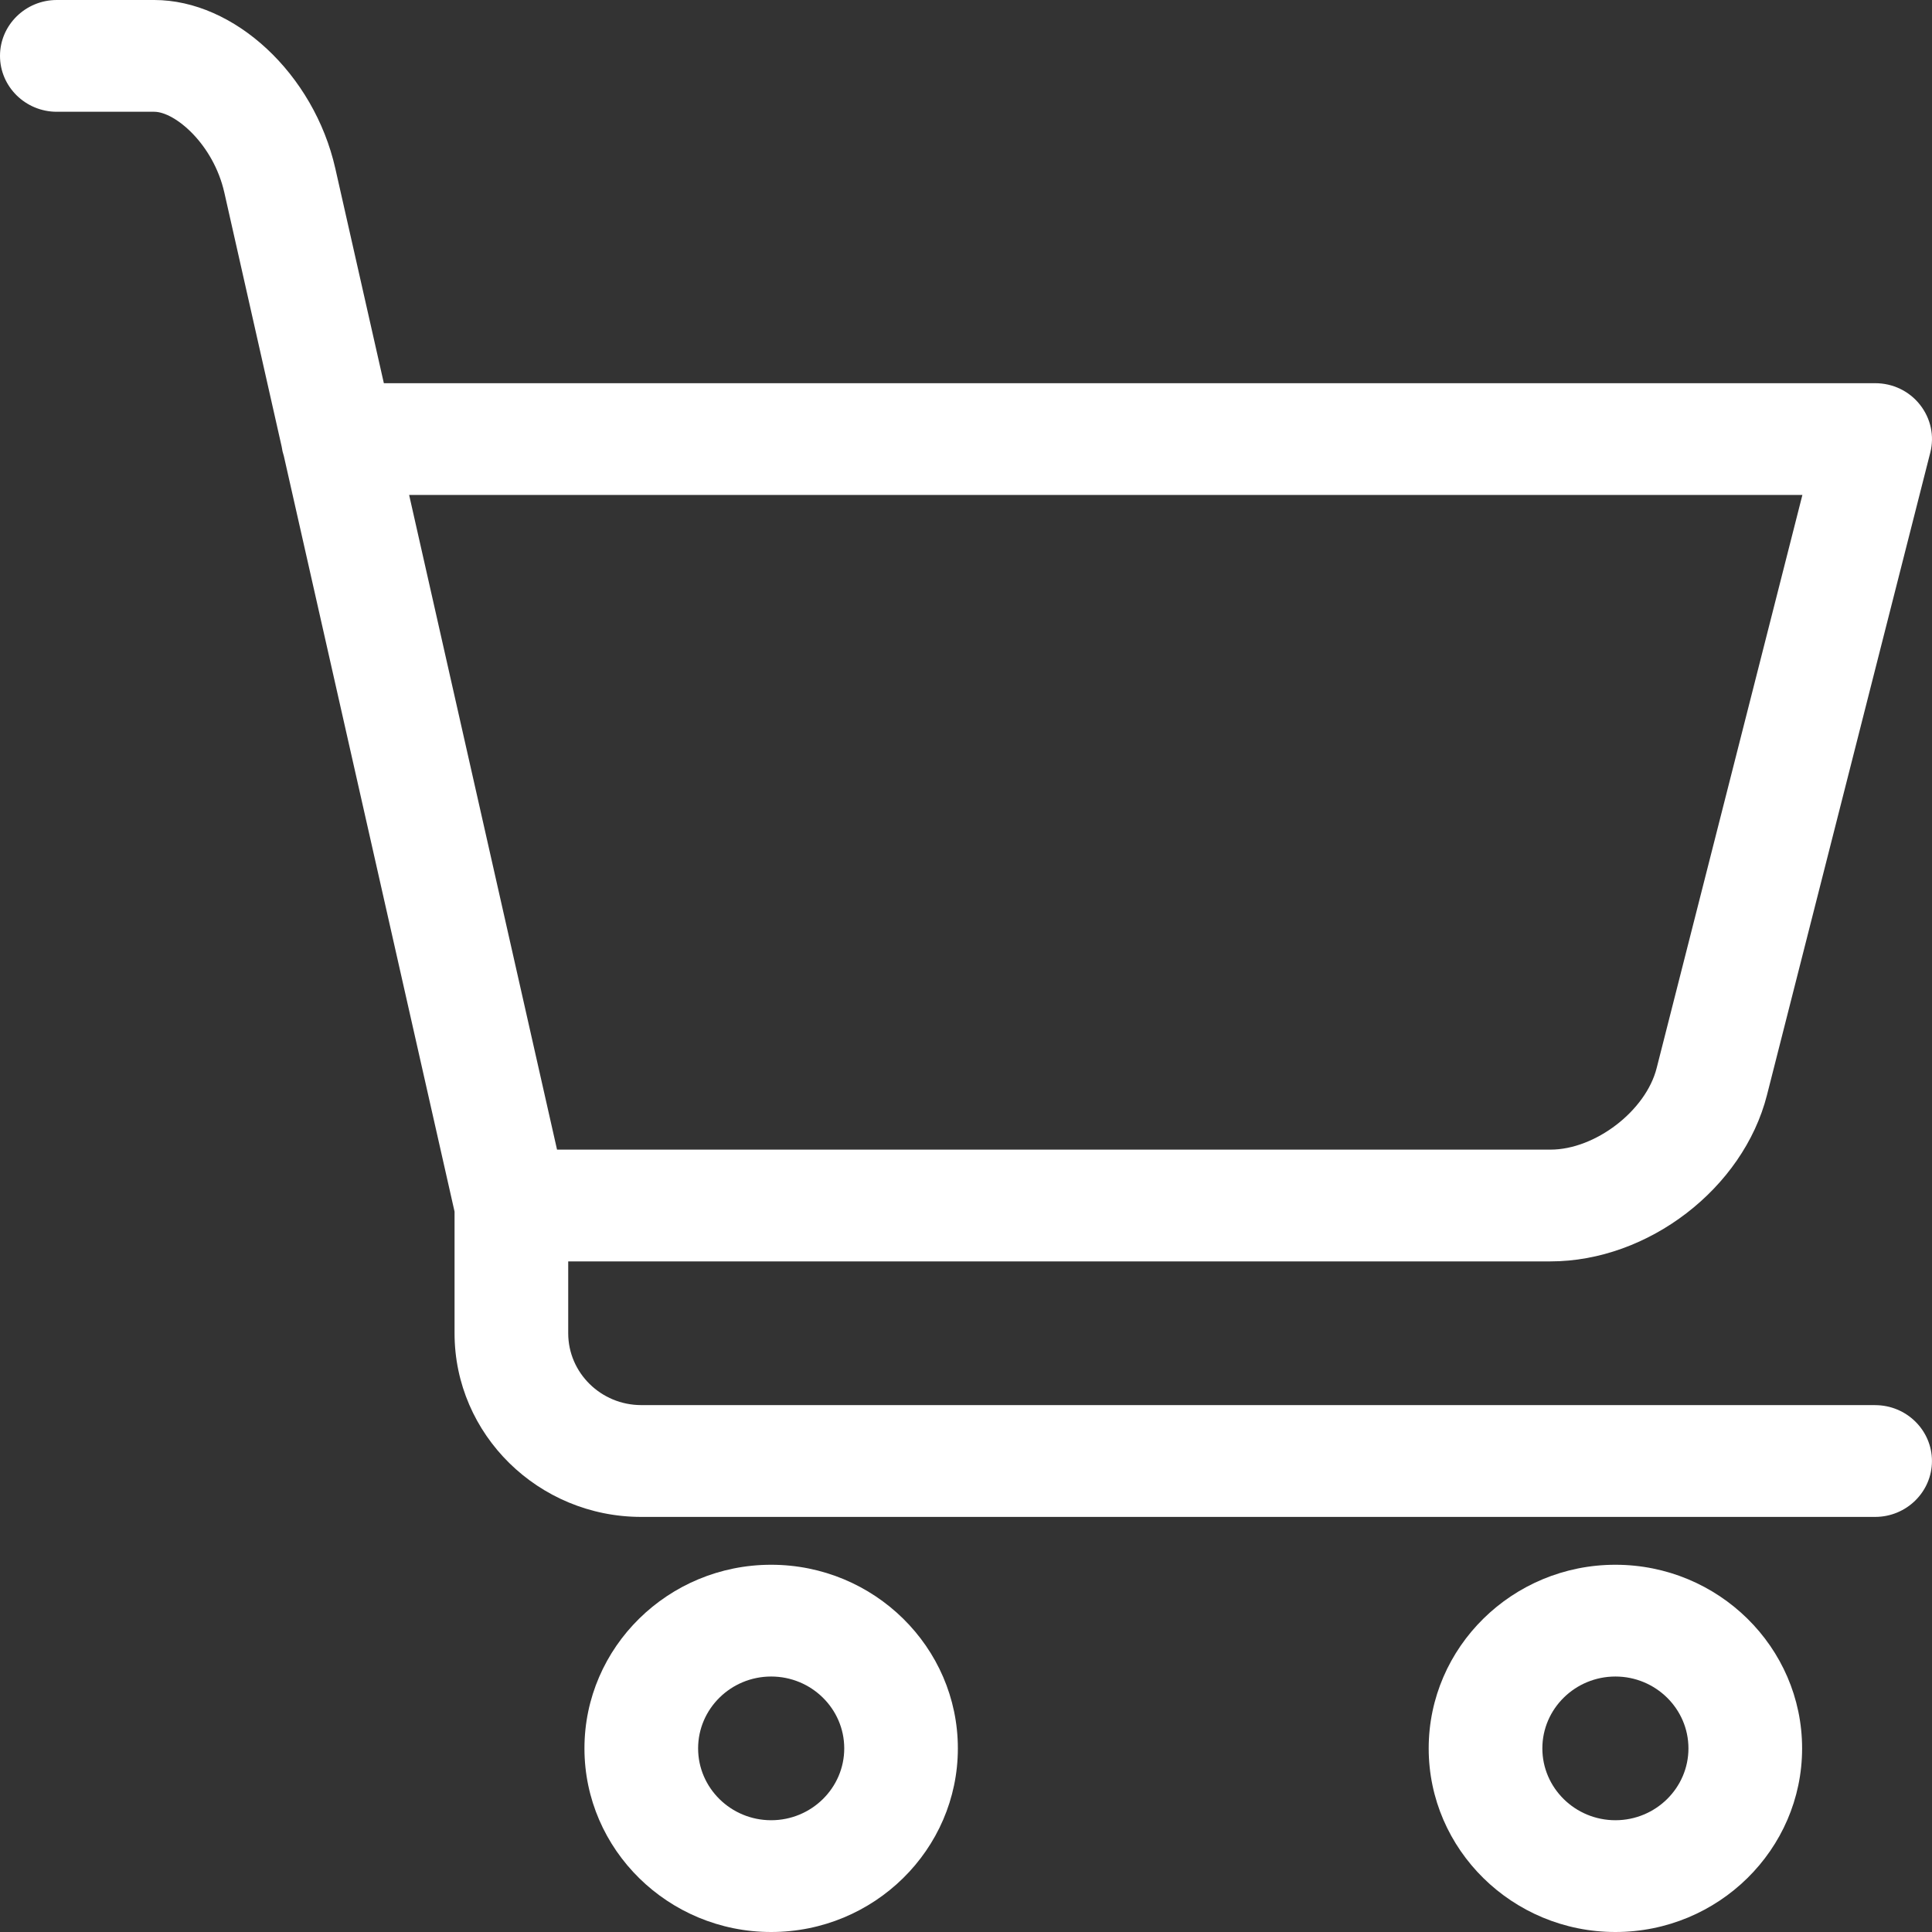
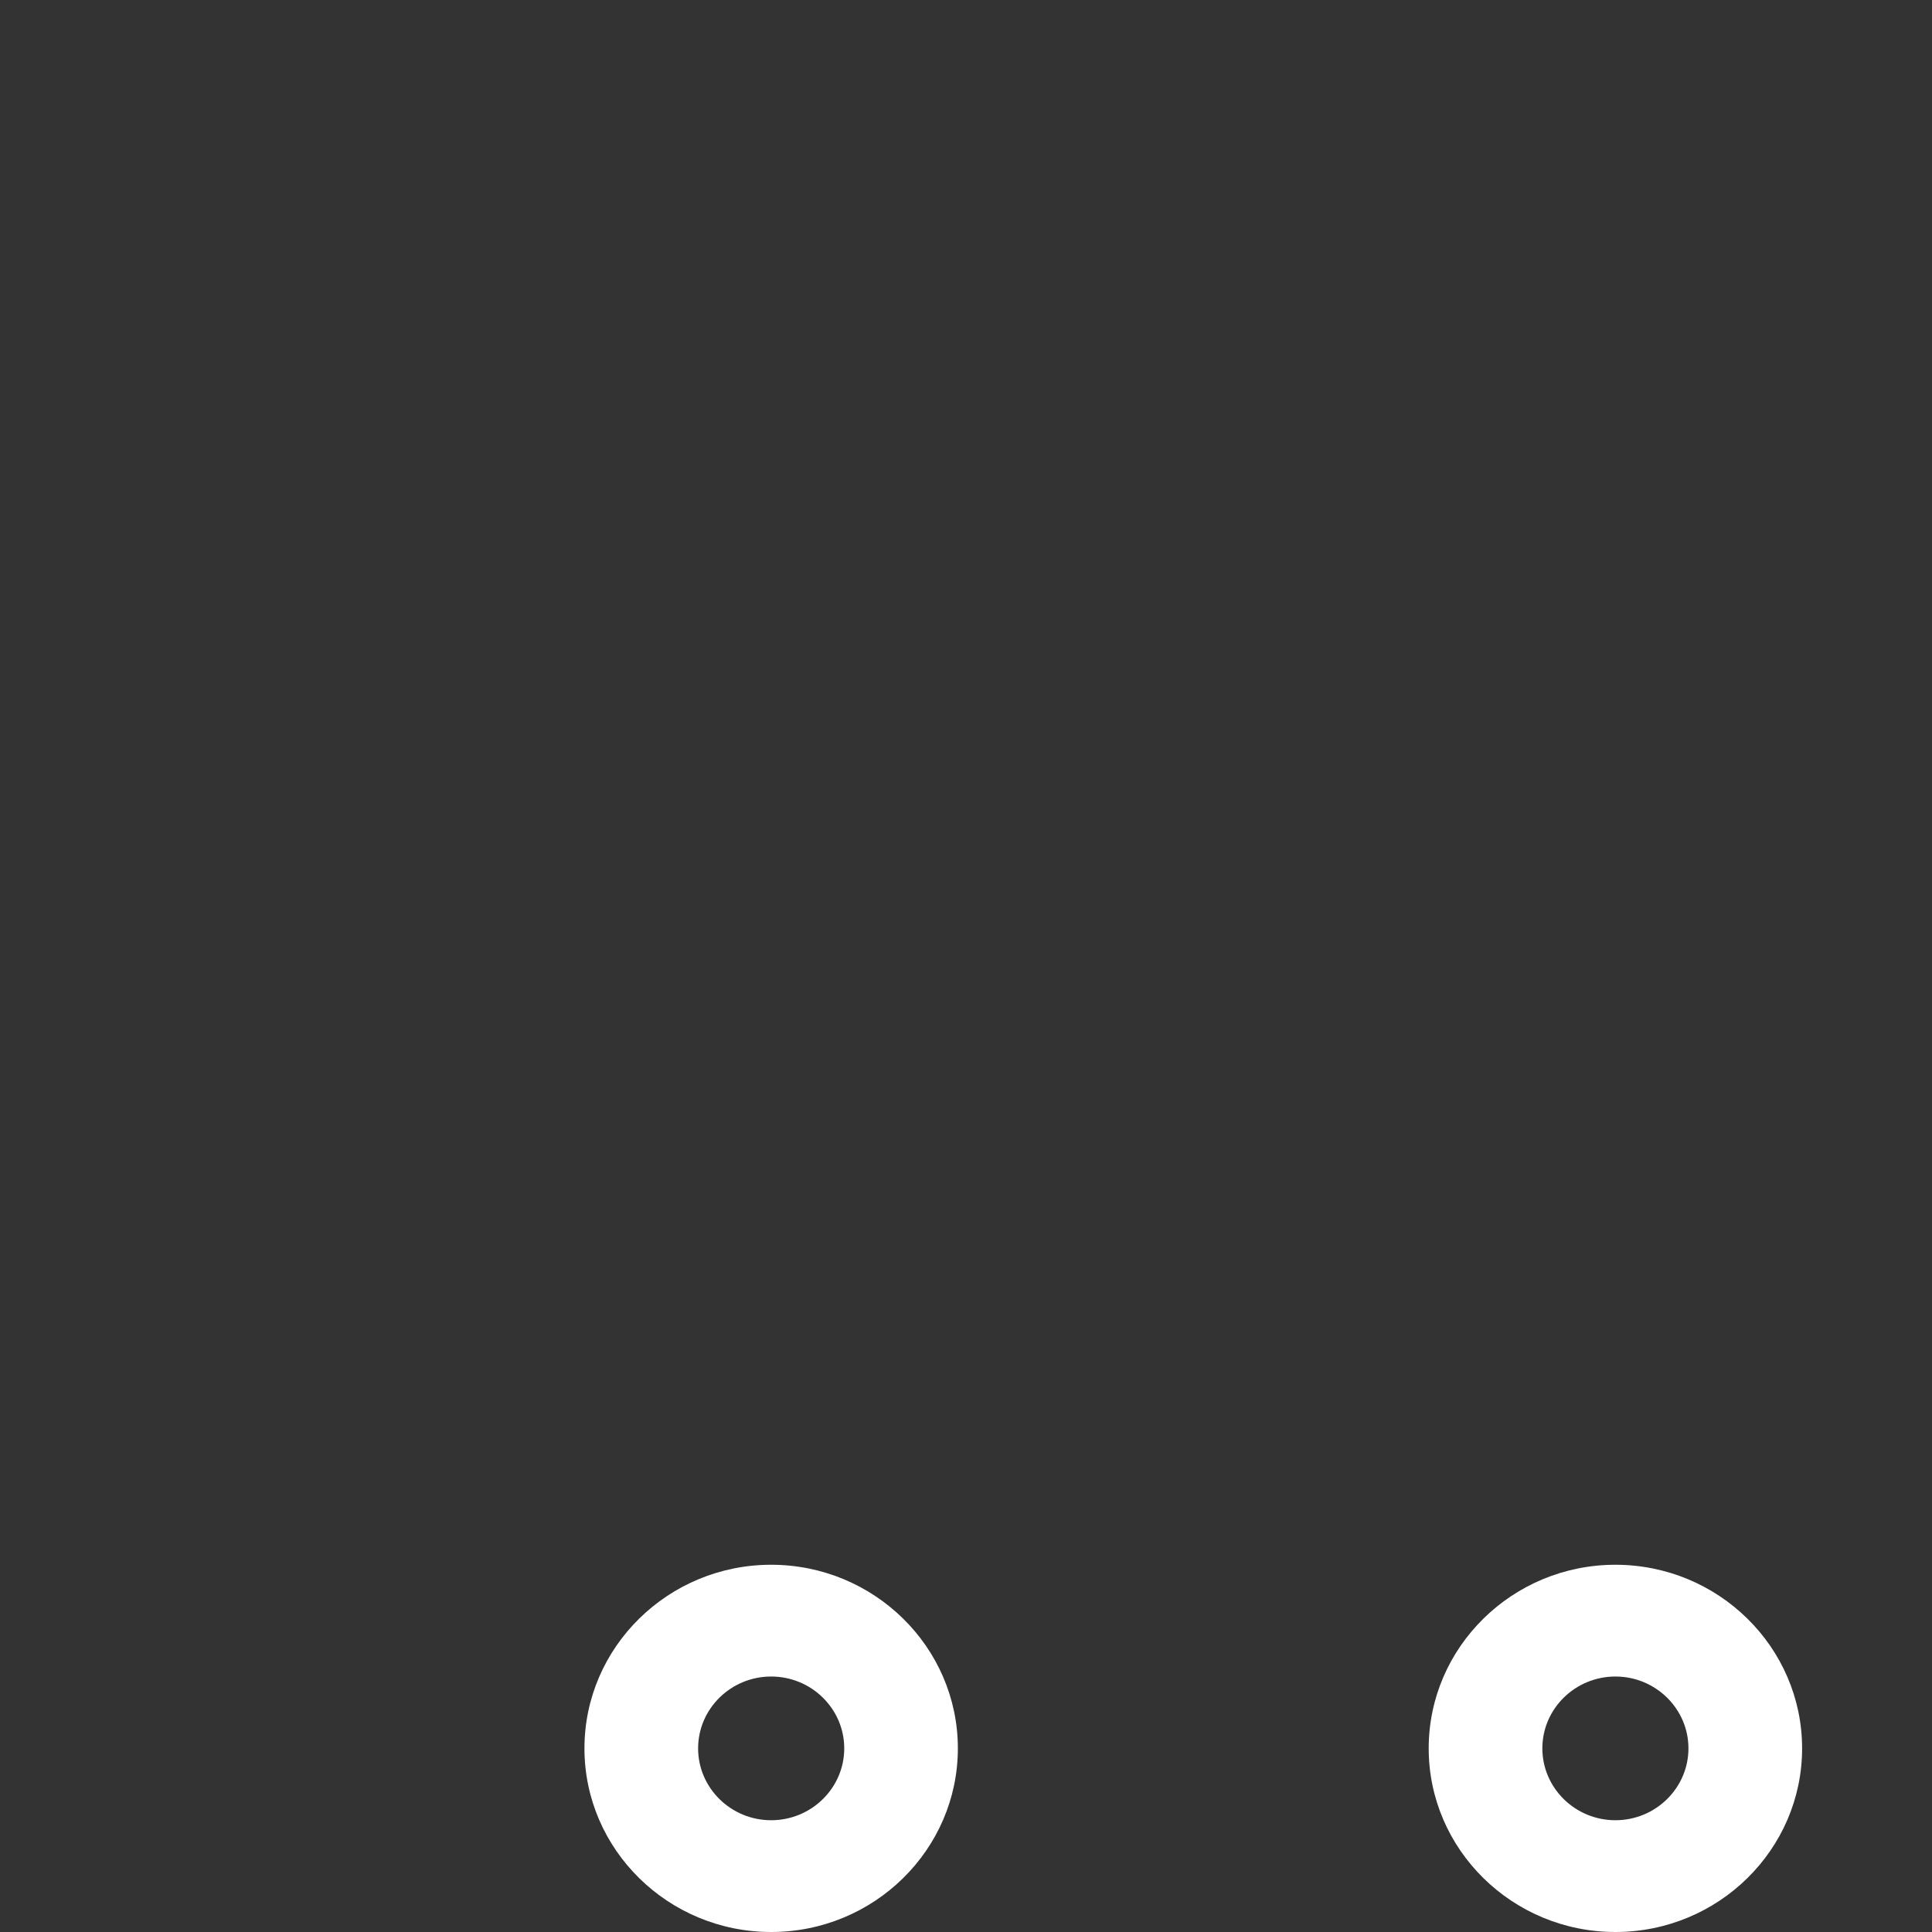
<svg xmlns="http://www.w3.org/2000/svg" fill="none" viewBox="0 0 47 47" height="47" width="47">
  <rect x="0" y="0" width="47" height="47" fill="#333333" stroke="none" />
  <path fill="white" d="M18.76 38.066C16.256 38.066 14.218 40.07 14.218 42.533C14.218 44.996 16.256 47 18.76 47C21.264 47 23.302 44.996 23.302 42.533C23.302 40.07 21.264 38.066 18.76 38.066ZM18.76 44.281C17.78 44.281 16.983 43.496 16.983 42.533C16.983 41.57 17.78 40.785 18.76 40.785C19.741 40.785 20.538 41.57 20.538 42.533C20.538 43.496 19.741 44.281 18.76 44.281Z" />
  <path fill="white" d="M39.298 38.066C36.794 38.066 34.756 40.07 34.756 42.533C34.756 44.996 36.794 47 39.298 47C41.802 47 43.84 44.996 43.84 42.533C43.84 40.07 41.802 38.066 39.298 38.066ZM39.298 44.281C38.319 44.281 37.521 43.496 37.521 42.533C37.521 41.57 38.319 40.785 39.298 40.785C40.278 40.785 41.075 41.57 41.075 42.533C41.075 43.496 40.278 44.281 39.298 44.281Z" />
-   <path fill="white" d="M45.617 34.182H15.601C14.62 34.182 13.823 33.397 13.823 32.434V30.686H37.718C40.096 30.686 42.408 28.909 42.985 26.641L46.958 11.011C47.062 10.603 46.97 10.178 46.706 9.844C46.444 9.513 46.047 9.322 45.617 9.322H9.338L8.157 4.097C7.637 1.799 5.702 0 3.752 0H1.382C0.62 0 0 0.61 0 1.359C0 2.109 0.62 2.719 1.382 2.719H3.752C4.255 2.719 5.191 3.504 5.458 4.687L6.852 10.864C6.863 10.943 6.88 11.017 6.904 11.09L6.908 11.106L11.058 29.475V32.435C11.058 34.898 13.096 36.902 15.6 36.902H45.617C46.379 36.902 46.999 36.292 46.999 35.542C46.999 34.793 46.379 34.183 45.617 34.183L45.617 34.182ZM9.952 12.041H43.847L40.302 25.982C40.04 27.021 38.808 27.967 37.719 27.967H13.551L9.953 12.041H9.952Z" />
</svg>